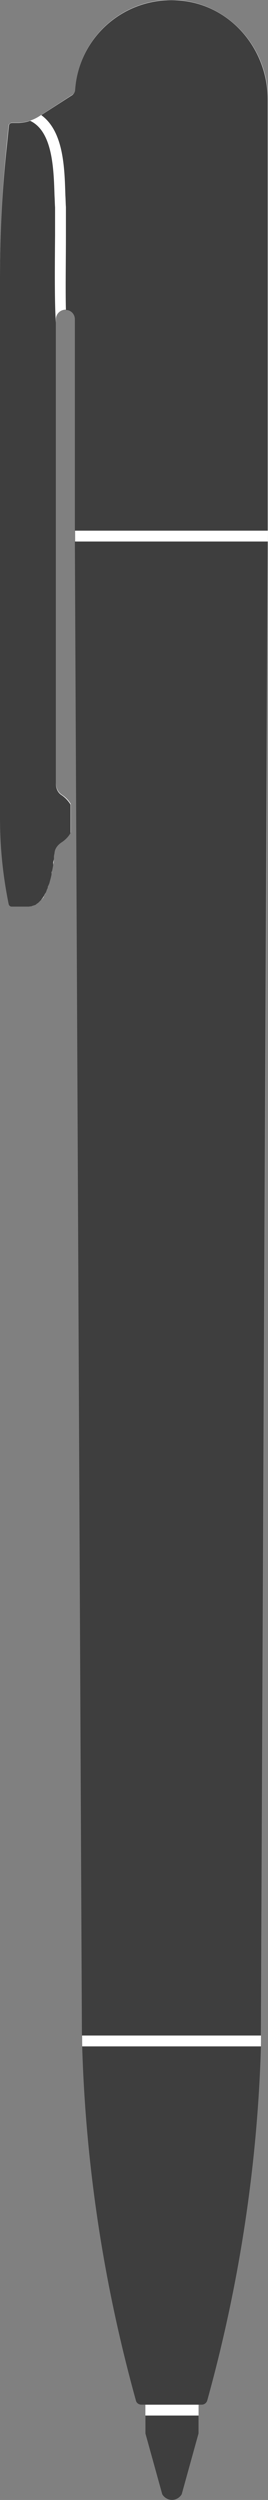
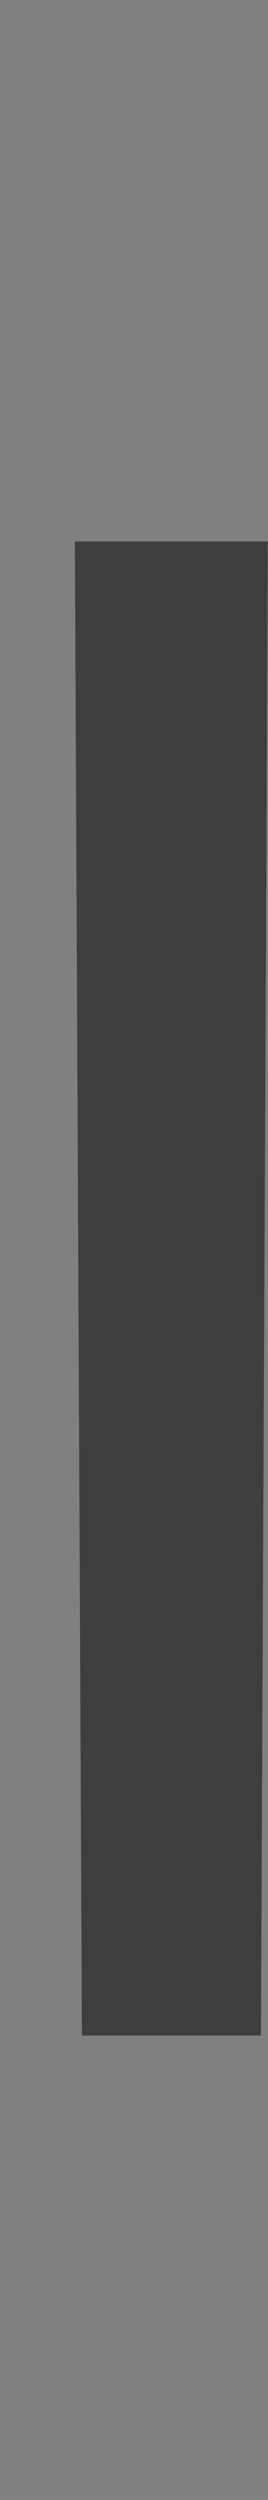
<svg xmlns="http://www.w3.org/2000/svg" id="Layer_2" viewBox="0 0 9.88 92.1">
  <rect x="0" y="0" width="9.88" height="92.1" fill="#808080" stroke="none" />
  <defs>
    <style>.cls-1{fill:#fff;}.cls-2{fill:#3e3e3e;}</style>
  </defs>
  <g id="Layer_1-2">
    <g>
-       <path class="cls-1" d="m6.64.01c-2-.18-3.73,1.31-3.87,3.29,0,.08-.04.15-.1.19l-1.22.79c-.23.15-.49.23-.76.24h-.27s-.09.04-.1.09l-.07.69c-.17,1.64-.25,3.28-.25,4.92v19.93c0,1.06.11,2.11.33,3.15,0,.05.05.08.1.08h.64s.03,0,.03,0h.03s.03-.01.03-.01h.03s.03-.02.03-.02h.03s.03-.02.03-.02l.03-.02h.01s.03-.02.03-.02l.03-.02.03-.02.02-.02.03-.02.03-.03.03-.03h.01s.03-.04.03-.04l.03-.03.02-.04.02-.04.02-.04.02-.04.02-.05.02-.05.02-.06.02-.06v-.04s.04-.07.04-.07l.02-.07.02-.07.02-.08.02-.08.02-.09.02-.09v-.05s.03-.1.03-.1l.02-.1.02-.11h0s.01-.12.01-.12v-.12s.02-.1.02-.1c.02-.16.12-.3.26-.39.14-.09.26-.21.34-.35,0,0,0-.01,0-.02v-1.01s0-.01,0-.02c-.08-.14-.19-.25-.33-.34-.14-.09-.22-.26-.22-.44V11.76c0-.18.14-.33.32-.35.21-.02.39.14.39.35v7.75l.26,55.79c.13,4.44.79,8.85,1.98,13.14.02.09.11.15.2.15h.15v1.06l.62,2.24c.07.12.21.21.36.21s.29-.09.36-.21l.62-2.24v-1.06h.12c.09,0,.17-.06.2-.15,1.19-4.28,1.86-8.69,1.98-13.14l.26-55.79V3.65C9.88,1.8,8.49.18,6.64.01Z" />
      <g>
-         <path class="cls-2" d="m5.36,89.65l.62,2.24c.07.12.21.21.36.21s.29-.09.36-.21l.62-2.24v-.66s-1.96,0-1.96,0v.66Z" />
-         <path class="cls-2" d="m5.01,88.44c.02.09.11.15.2.15h2.23c.09,0,.17-.06.2-.15,1.18-4.25,1.85-8.63,1.98-13.05H3.03c.13,4.41.8,8.79,1.98,13.05Z" />
-         <path class="cls-2" d="m2.28,29.3c-.15-.09-.22-.26-.22-.43V11.89c-.05-.67-.04-2.09-.03-3.22v-1.03c-.01-.13-.01-.27-.02-.43-.03-1-.07-2.37-.9-2.76h0c-.13.05-.27.07-.41.08h-.27c-.05.01-.09.04-.1.09l-.07.69C.08,6.95,0,8.59,0,10.23v19.94c0,1.05.11,2.11.32,3.14.01.05.06.09.1.09h.64s.07-.01.07-.01h.03s.03-.02.03-.02h.03s.03-.02.03-.02h.03s.03-.02.03-.02h.01s.03-.03.03-.03l.03-.02.03-.02.02-.02.02-.02.03-.03.03-.03h.01s.02-.04.02-.04l.03-.03.02-.04.03-.04.02-.04.02-.04.03-.05.02-.05.02-.06.03-.06v-.04s.03-.06.03-.06l.03-.07.02-.08.02-.07.02-.08.02-.09v-.09s.02-.04.02-.04l.02-.1.02-.11v-.11s.03-.12.03-.12v-.12s.02-.1.02-.1c.01-.17.12-.3.25-.39.14-.09.26-.21.34-.35t0-.02v-1.01s0,0,0-.02c-.08-.13-.19-.25-.32-.34Z" />
-         <path class="cls-2" d="m6.64.02c-2-.18-3.73,1.31-3.87,3.28,0,.08-.04.15-.1.2l-1.15.74c.83.6.86,1.95.89,2.96.01.15.01.3.02.43v1.04c0,.87-.02,2.01,0,2.75.18,0,.33.15.33.34v7.79h7.11V3.66C9.87,1.8,8.49.18,6.64.02Z" />
        <polygon class="cls-2" points="3.02 74.99 9.62 74.99 9.87 20.08 9.87 19.95 2.76 19.95 3.02 74.99" />
      </g>
    </g>
  </g>
</svg>